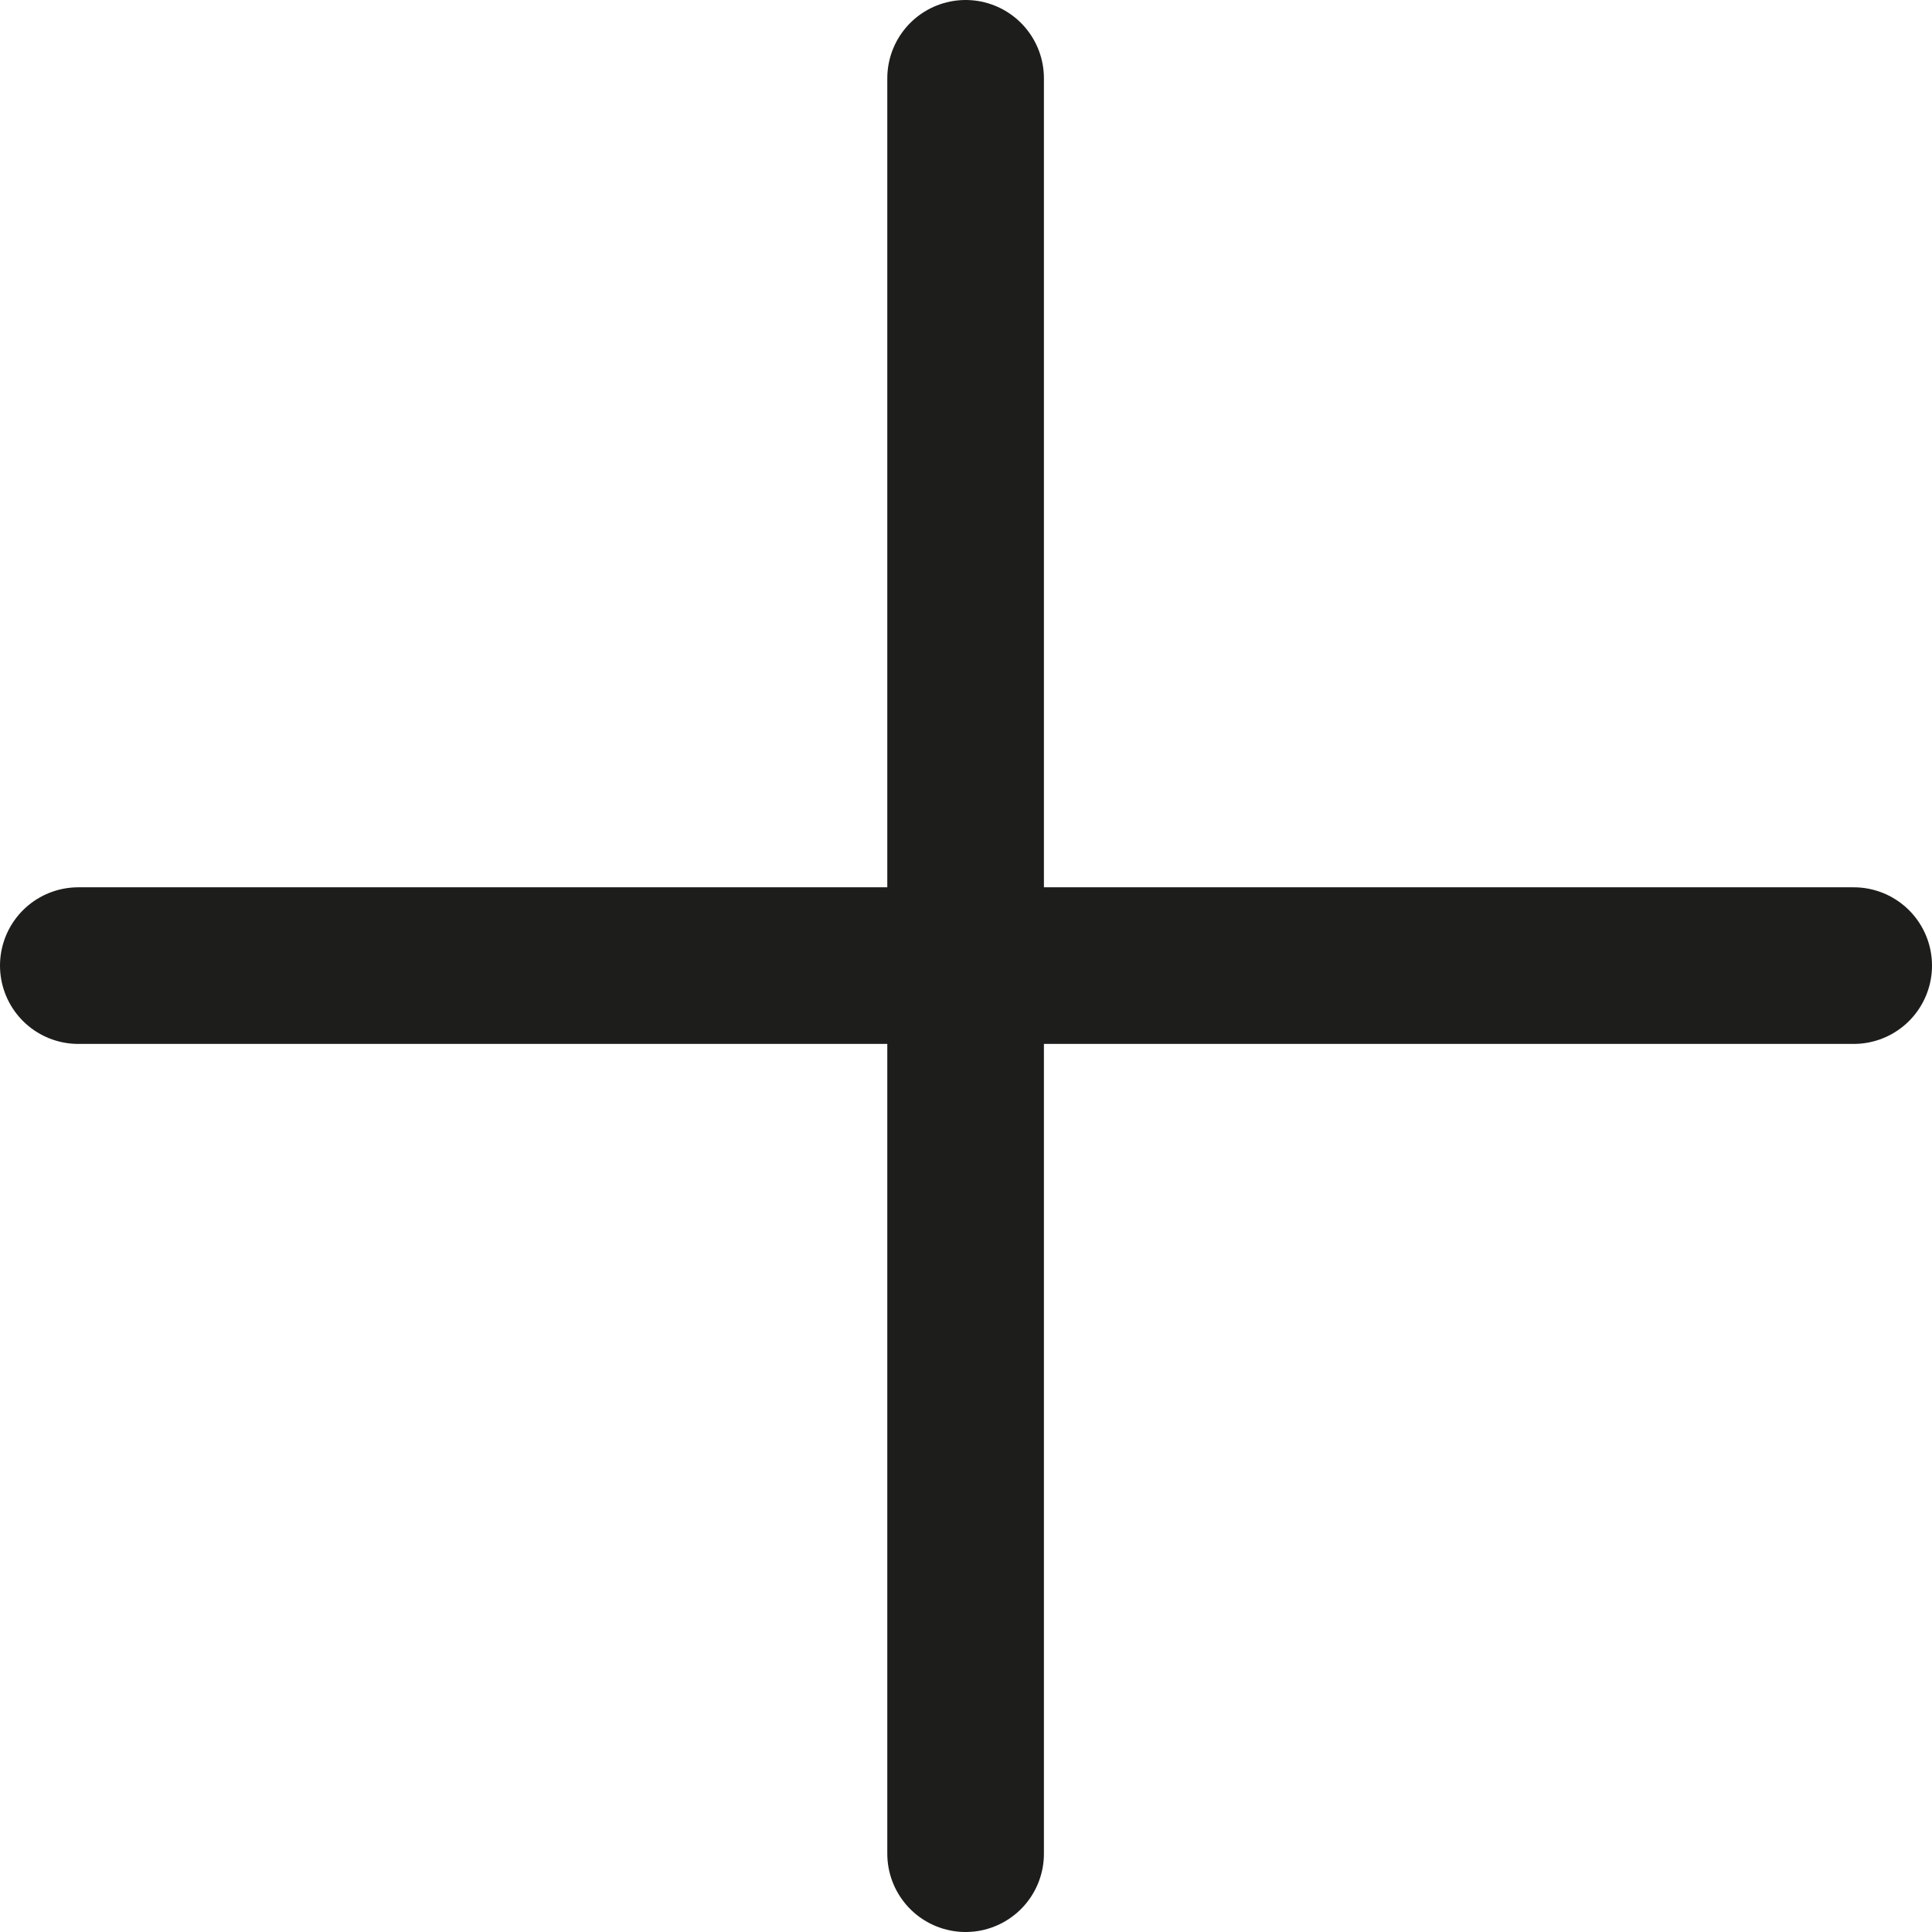
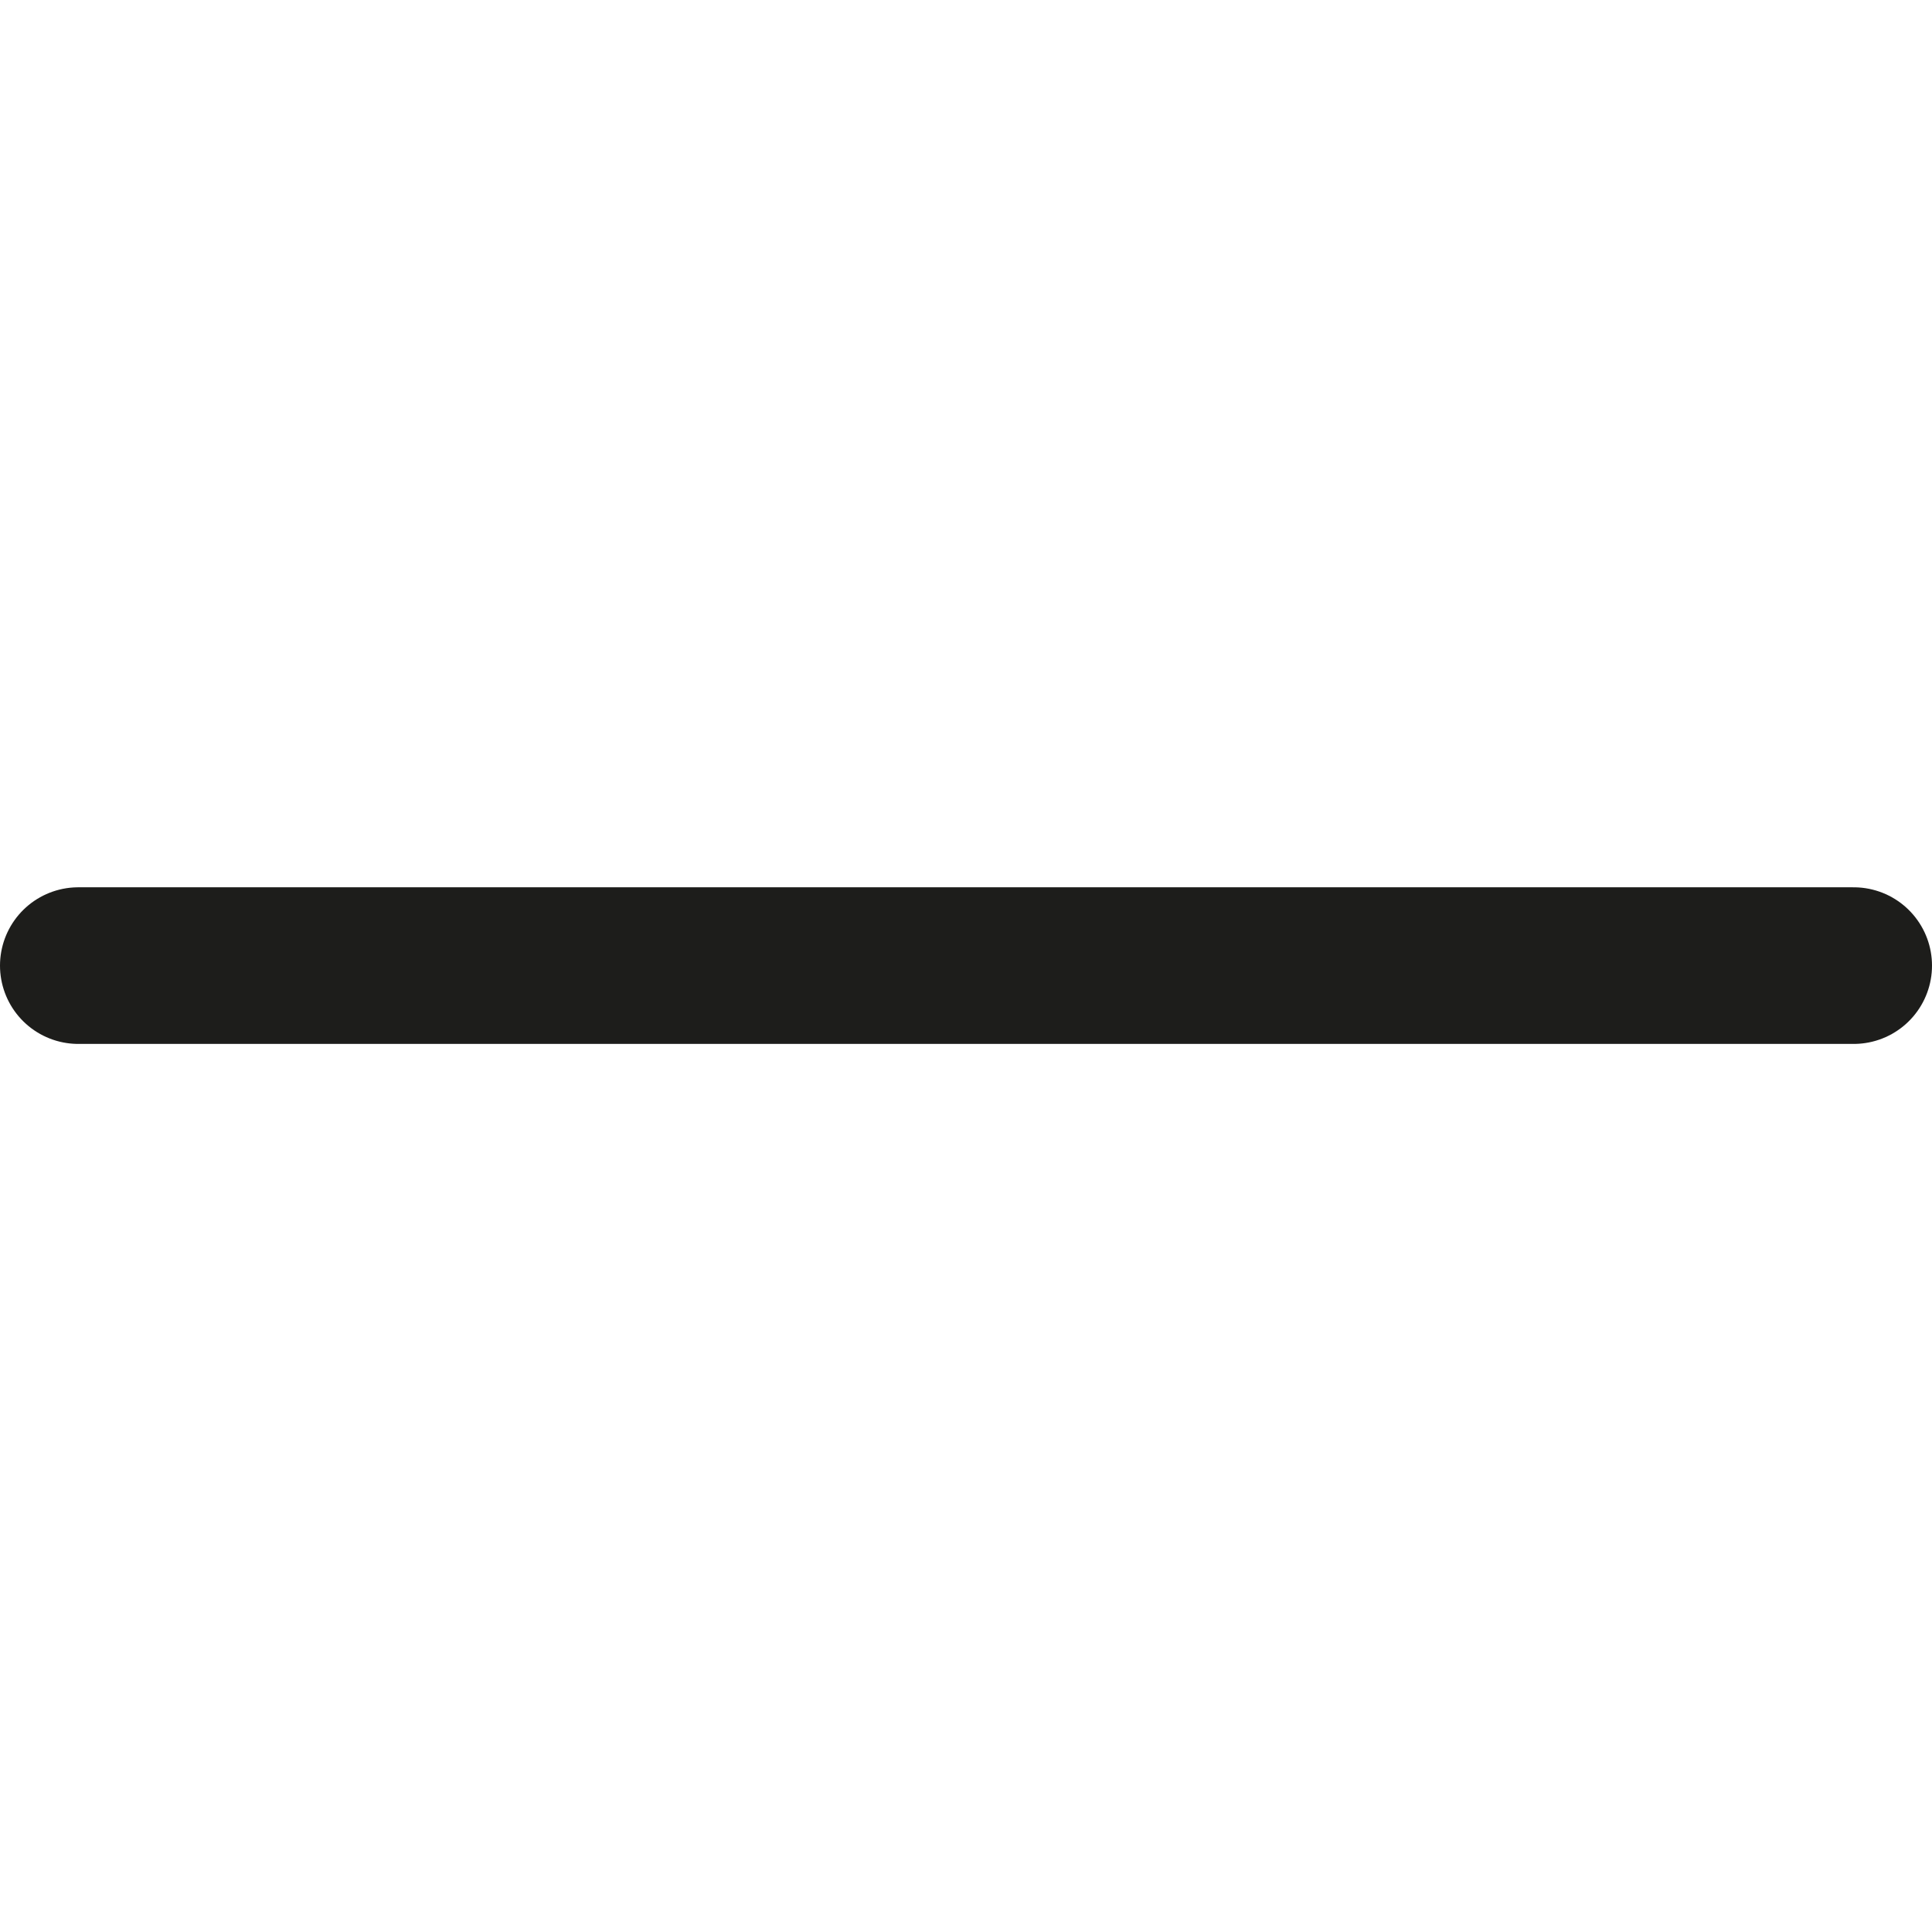
<svg xmlns="http://www.w3.org/2000/svg" viewBox="0 0 24.67 24.67">
  <defs>
    <style>.cls-1{fill:none;stroke:#1d1d1b;stroke-linecap:round;stroke-miterlimit:10;stroke-width:2px}</style>
  </defs>
  <g id="Слой_2" data-name="Слой 2">
    <g id="_8._тарифы" data-name="8. тарифы">
      <g id="_Группа_" data-name="&lt;Группа&gt;">
-         <path id="_Контур_" data-name="&lt;Контур&gt;" class="cls-1" d="M12.33 1v22.67" />
        <path id="_Контур_2" data-name="&lt;Контур&gt;" class="cls-1" d="M23.67 12.33H1" />
      </g>
    </g>
  </g>
</svg>